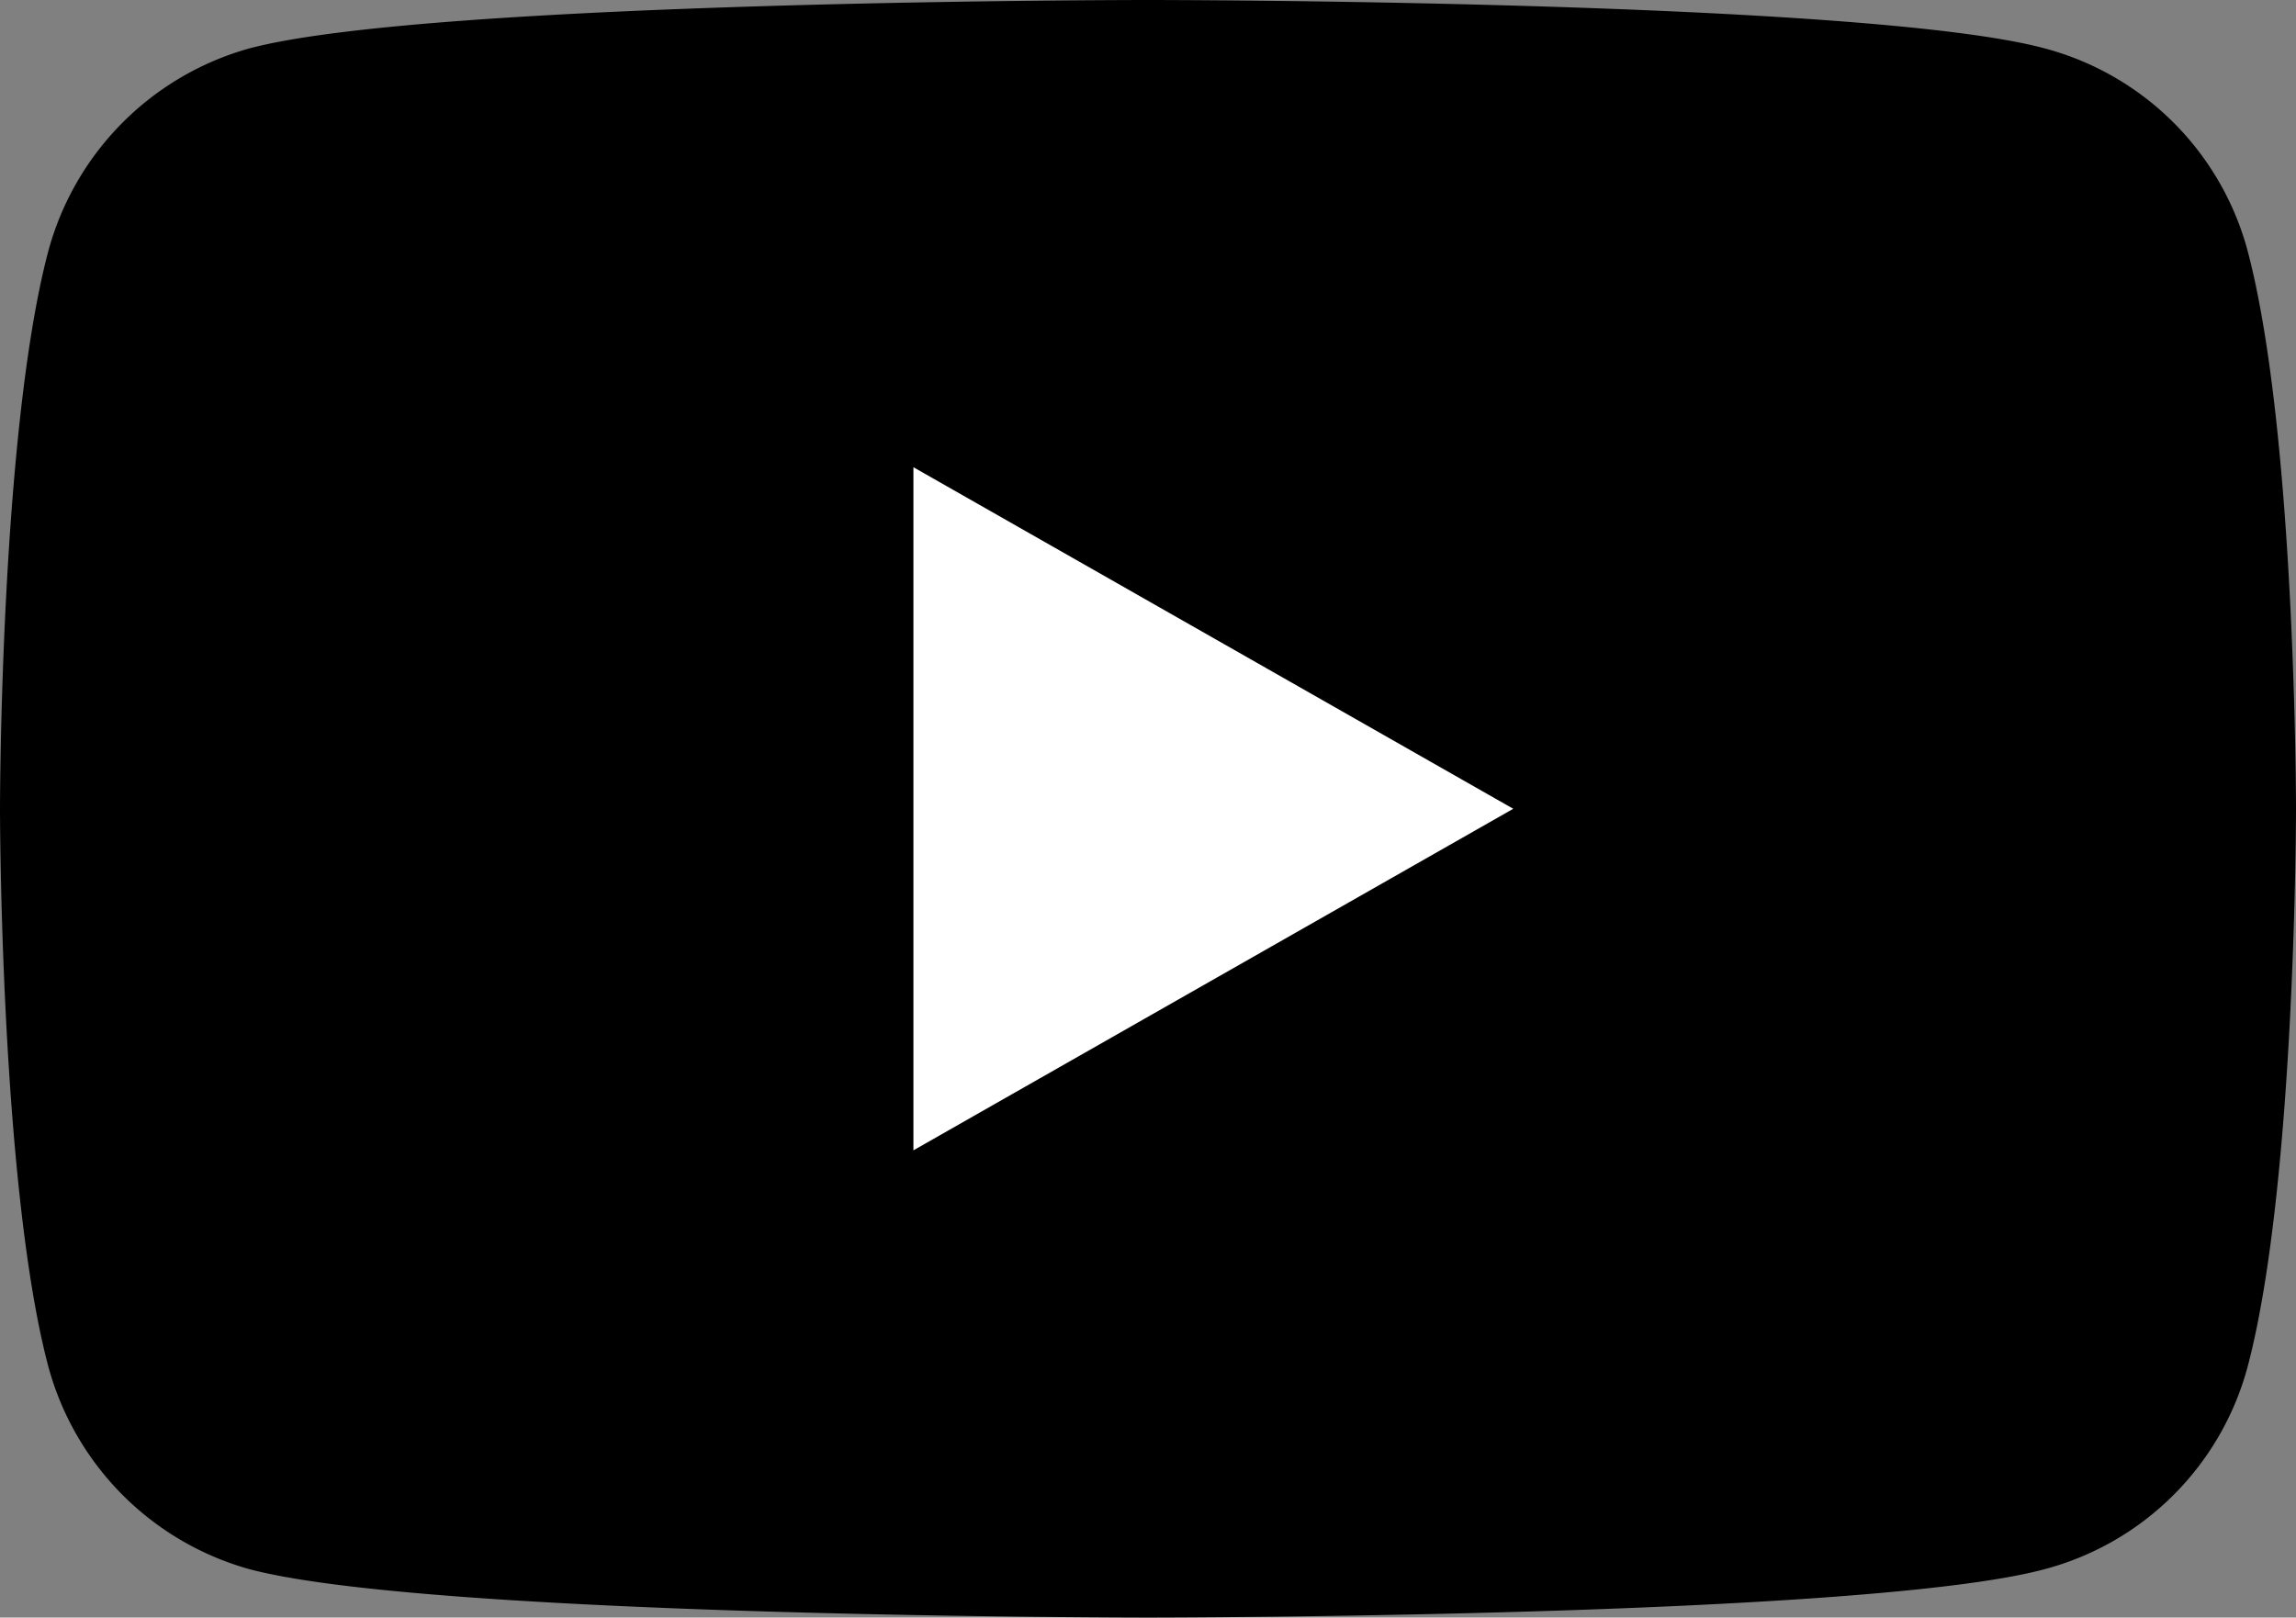
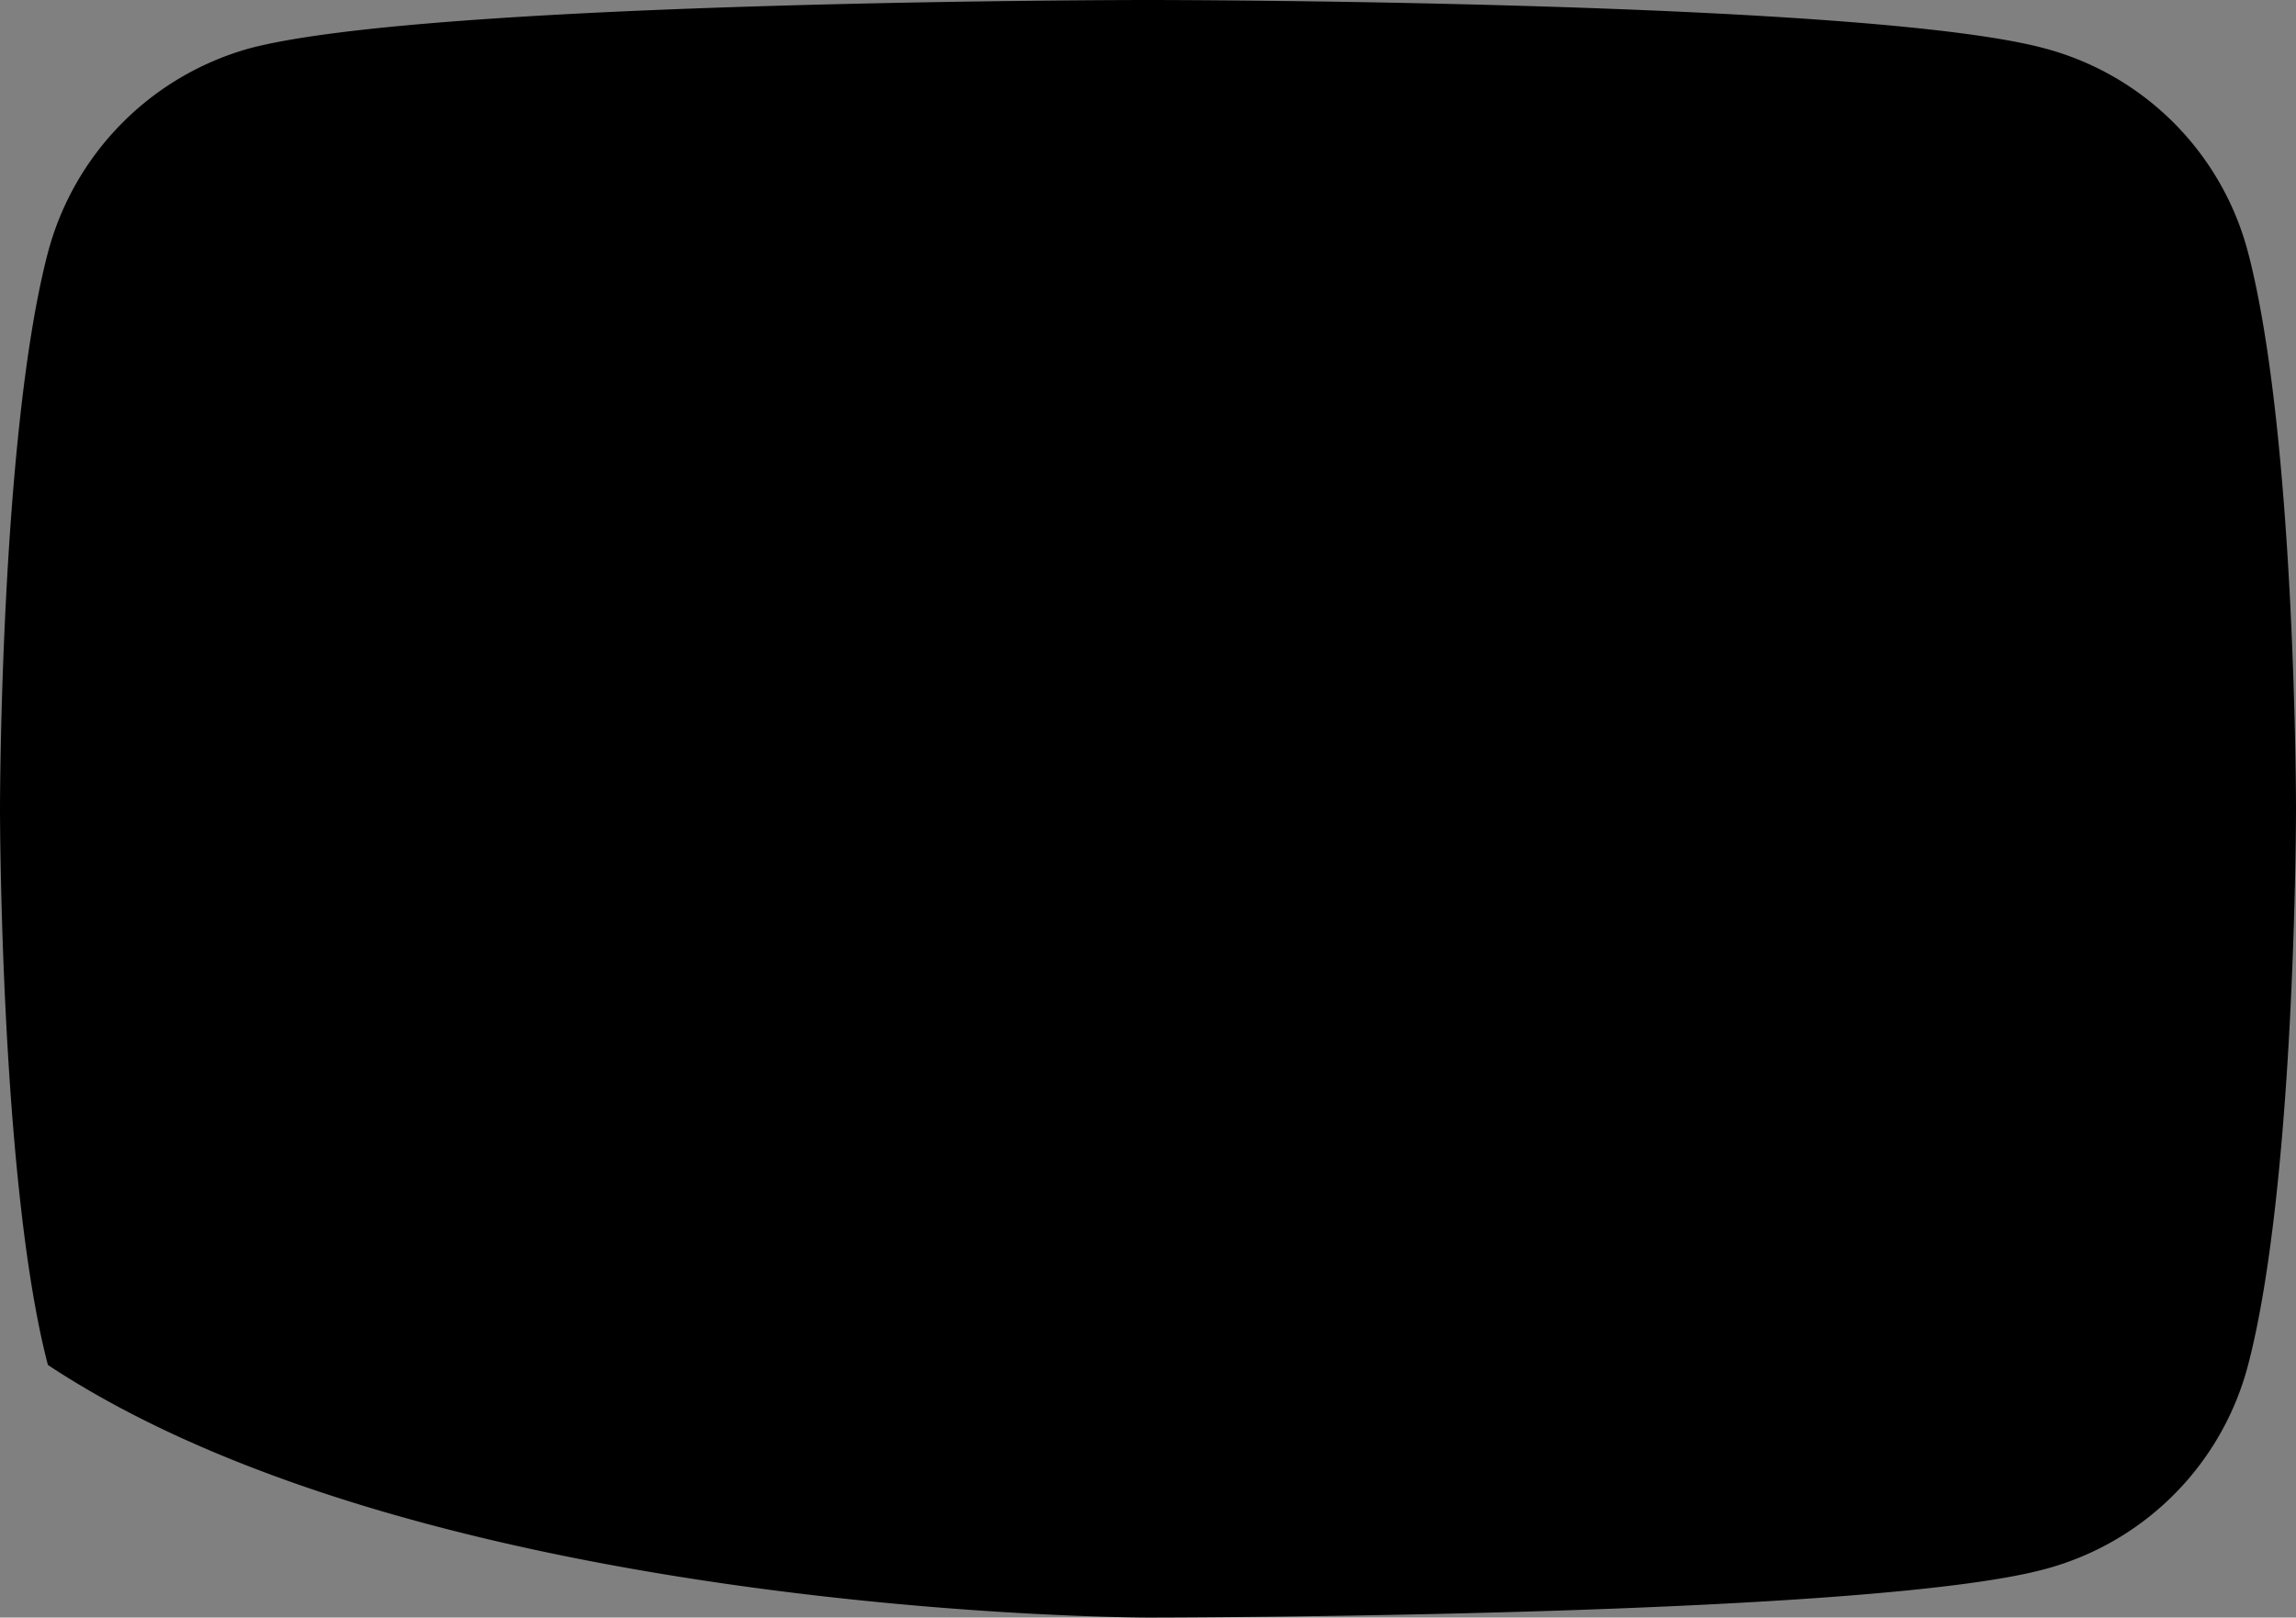
<svg xmlns="http://www.w3.org/2000/svg" viewBox="0 0 36.9 26">
  <rect x="0" y="0" width="36.9" height="26" fill="#808080" stroke="none" />
  <defs>
    <style>.cls-1{fill:#fff;}</style>
  </defs>
  <g id="レイヤー_2" data-name="レイヤー 2">
    <g id="guide">
-       <path d="M36.13,4.06A4.6,4.6,0,0,0,32.87.78C30,0,18.45,0,18.45,0S6.91,0,4,.78A4.64,4.64,0,0,0,.77,4.06C0,7,0,13,0,13s0,6,.77,8.94A4.64,4.64,0,0,0,4,25.22C6.91,26,18.45,26,18.45,26S30,26,32.87,25.22a4.6,4.6,0,0,0,3.26-3.28C36.9,19,36.9,13,36.9,13S36.9,7,36.13,4.06Z" />
-       <polygon class="cls-1" points="14.68 18.49 24.32 13 14.68 7.51 14.68 18.49" />
+       <path d="M36.13,4.06A4.6,4.6,0,0,0,32.87.78C30,0,18.45,0,18.45,0S6.91,0,4,.78A4.64,4.64,0,0,0,.77,4.06C0,7,0,13,0,13s0,6,.77,8.94C6.91,26,18.45,26,18.45,26S30,26,32.87,25.22a4.6,4.6,0,0,0,3.26-3.28C36.9,19,36.9,13,36.9,13S36.9,7,36.13,4.06Z" />
    </g>
  </g>
</svg>